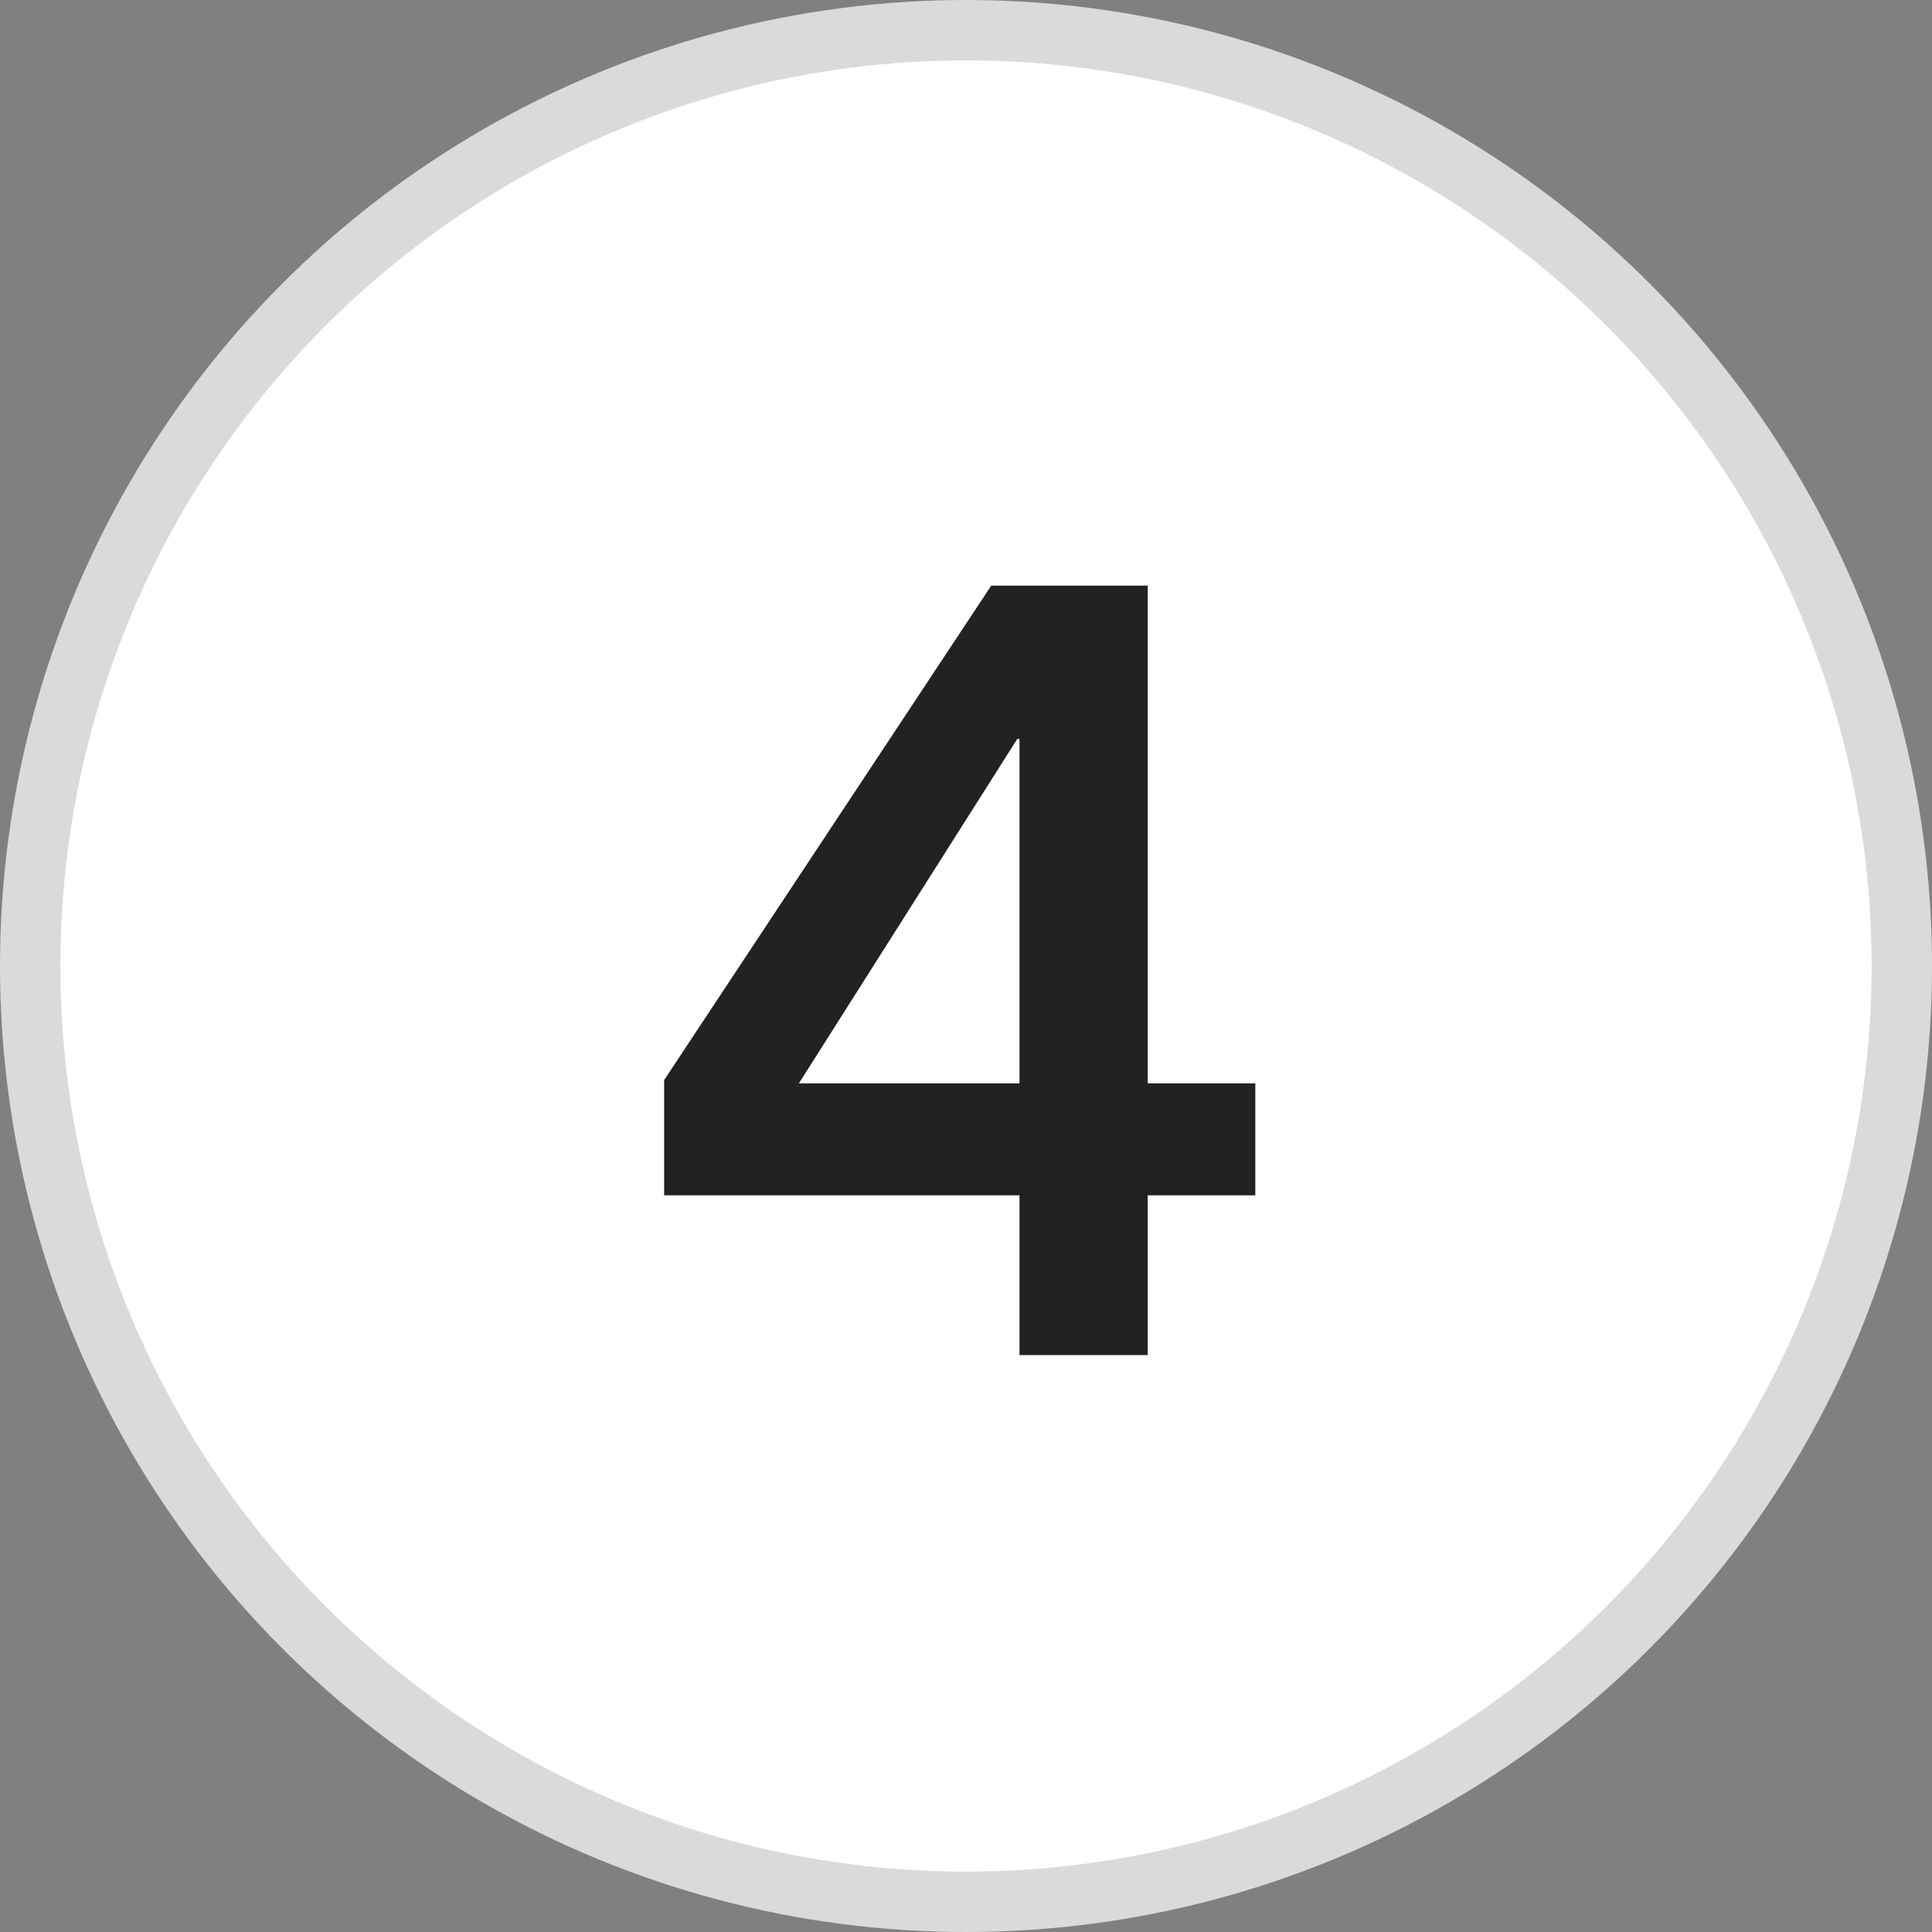
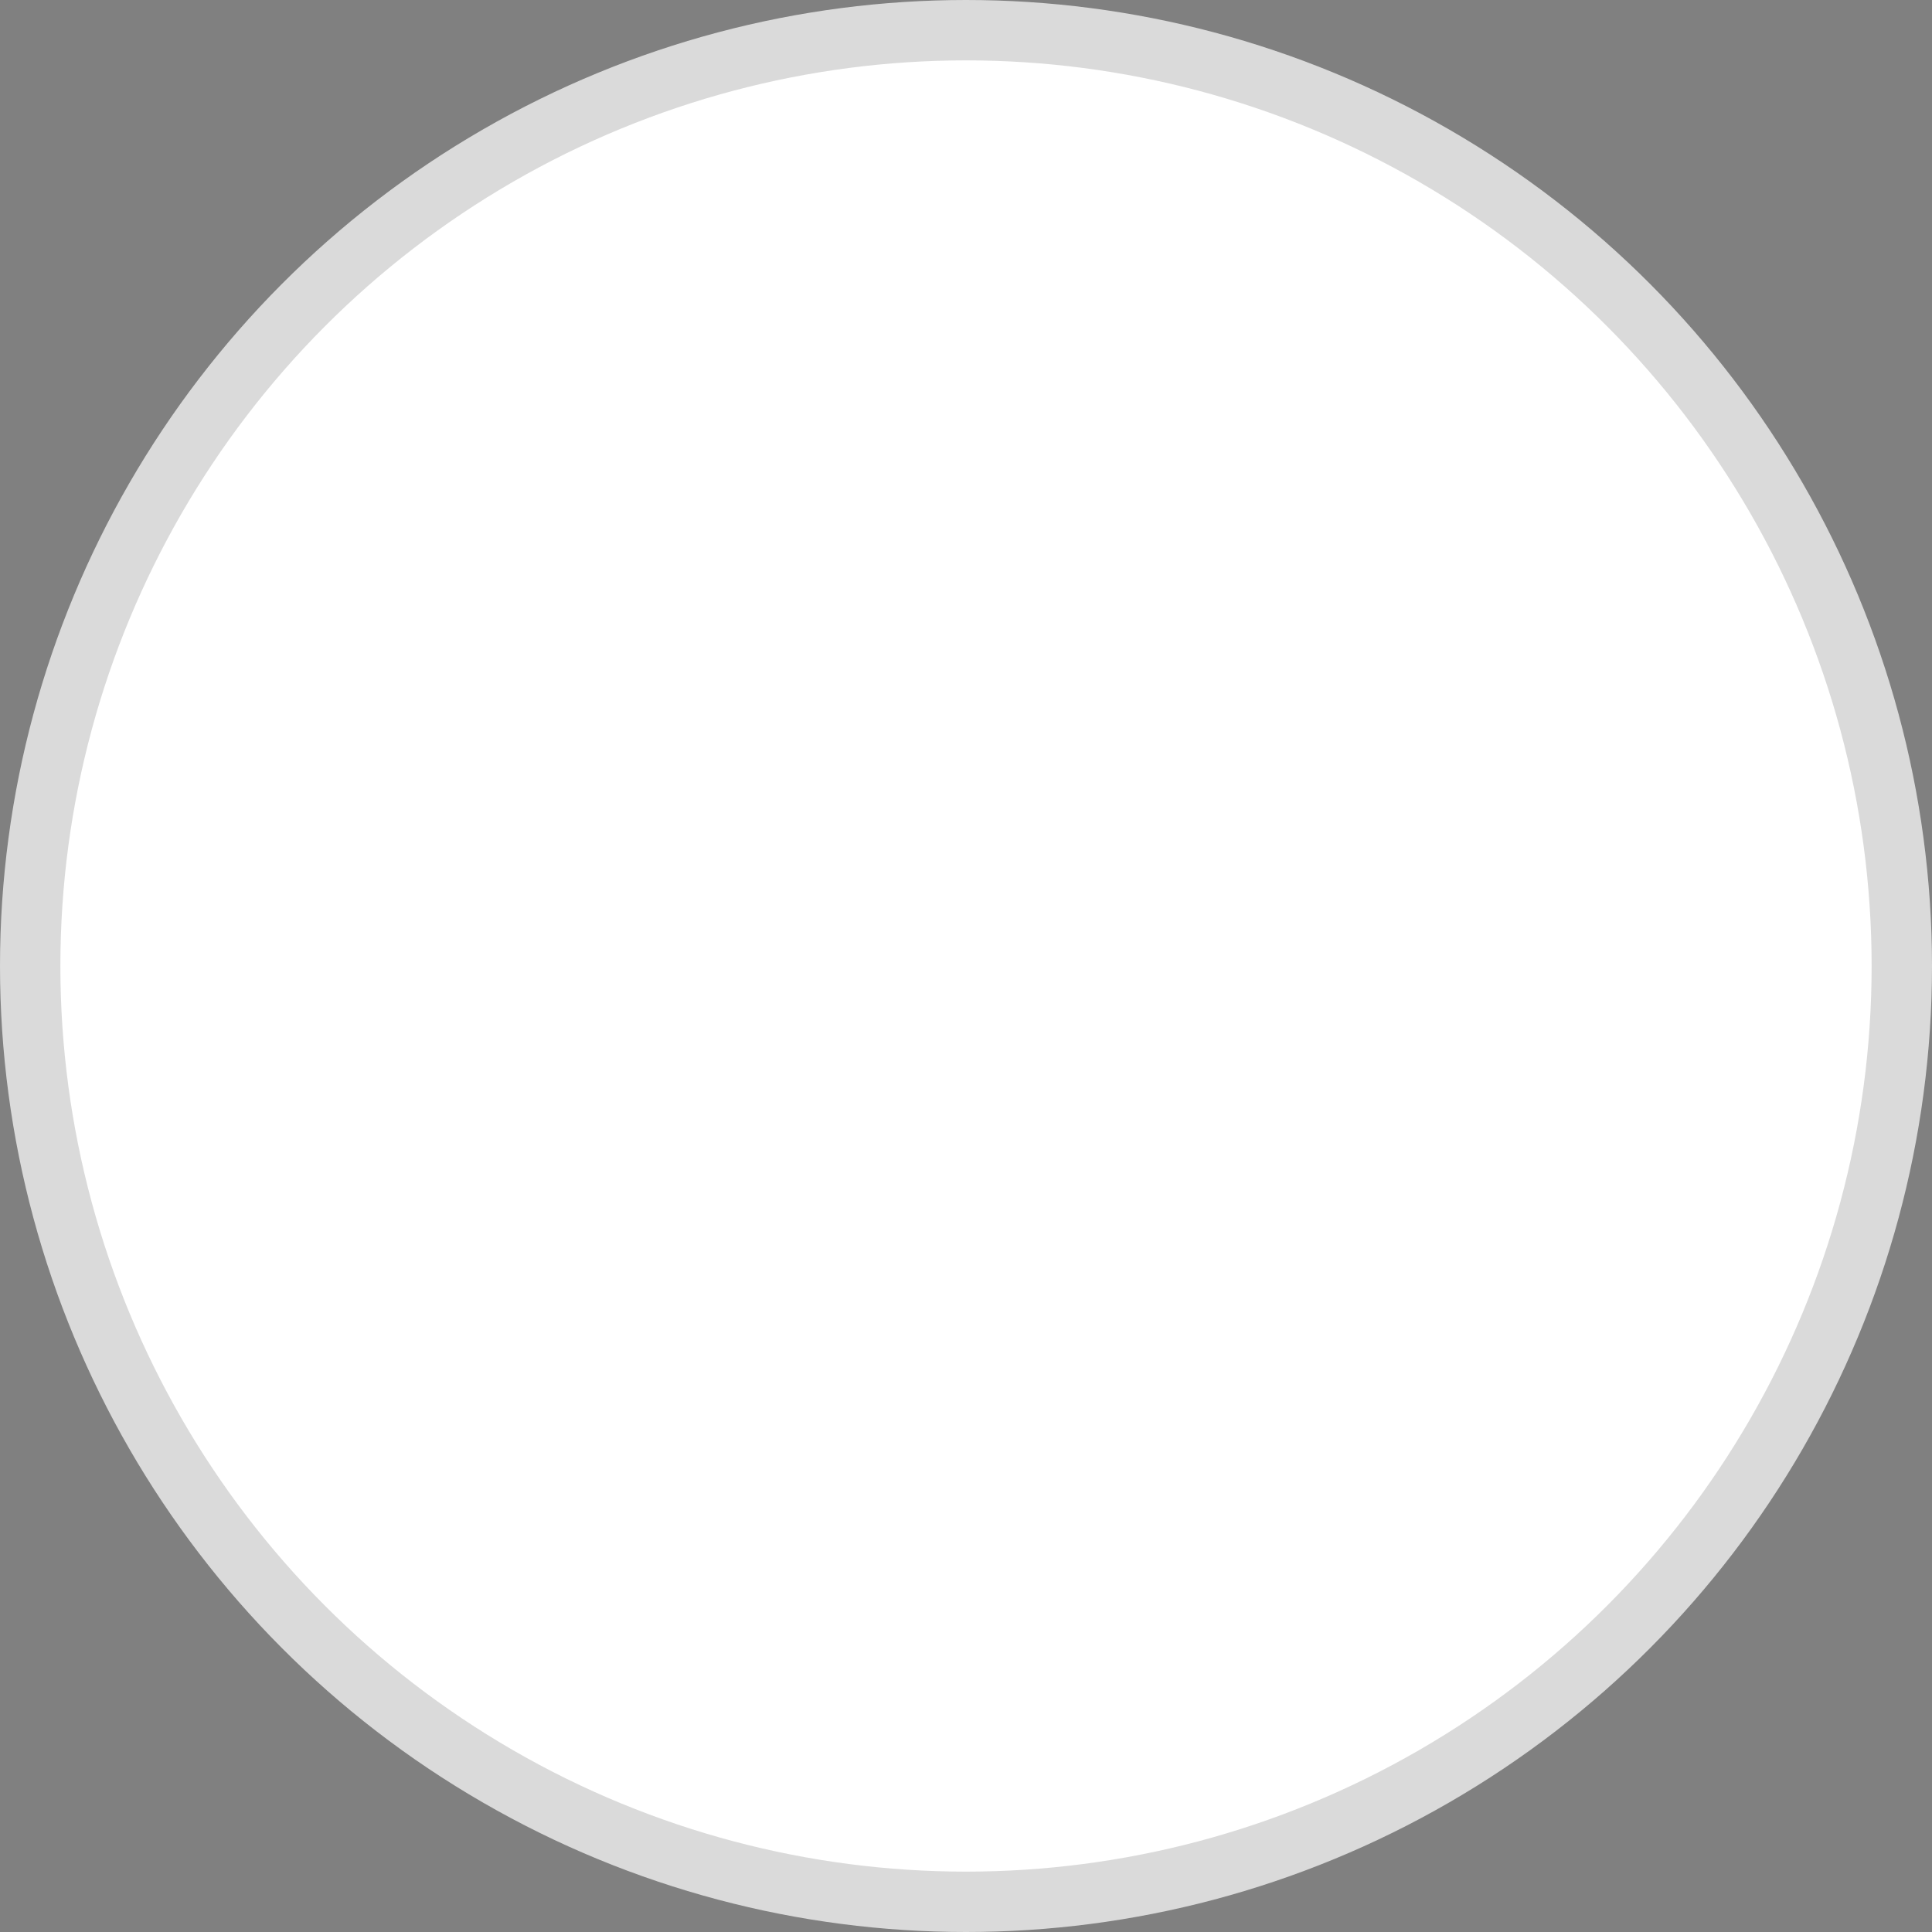
<svg xmlns="http://www.w3.org/2000/svg" width="32px" height="32px" viewBox="0 0 32 32" version="1.1">
  <rect x="0" y="0" width="32" height="32" fill="#808080" stroke="none" />
  <title>67BBA6DB-1898-459C-9708-1A1BDE5EB588</title>
  <desc>Created with sketchtool.</desc>
  <g id="Experiments-/-tasks" stroke="none" stroke-width="1" fill="none" fill-rule="evenodd">
    <g id="Zapier-landing-page" transform="translate(-540, -1877)">
      <g id="what-can-you-do-copy" transform="translate(0, 1502)">
        <g id="Group-12" transform="translate(524, 173)">
          <g id="Group-10-Copy-3" transform="translate(0, 192)">
            <g id="4" transform="translate(16, 10)">
              <circle id="Oval" stroke="#DADADA" fill="#FFFFFF" cx="16" cy="16" r="15.5" />
-               <path d="M16.886,19.798 L11,19.798 L11,17.89 L16.418,9.7 L19.01,9.7 L19.01,17.944 L20.792,17.944 L20.792,19.798 L19.01,19.798 L19.01,22.444 L16.886,22.444 L16.886,19.798 Z M16.886,12.238 L16.85,12.238 L13.232,17.944 L16.886,17.944 L16.886,12.238 Z" fill="#222222" fill-rule="nonzero" />
            </g>
          </g>
        </g>
      </g>
    </g>
  </g>
</svg>